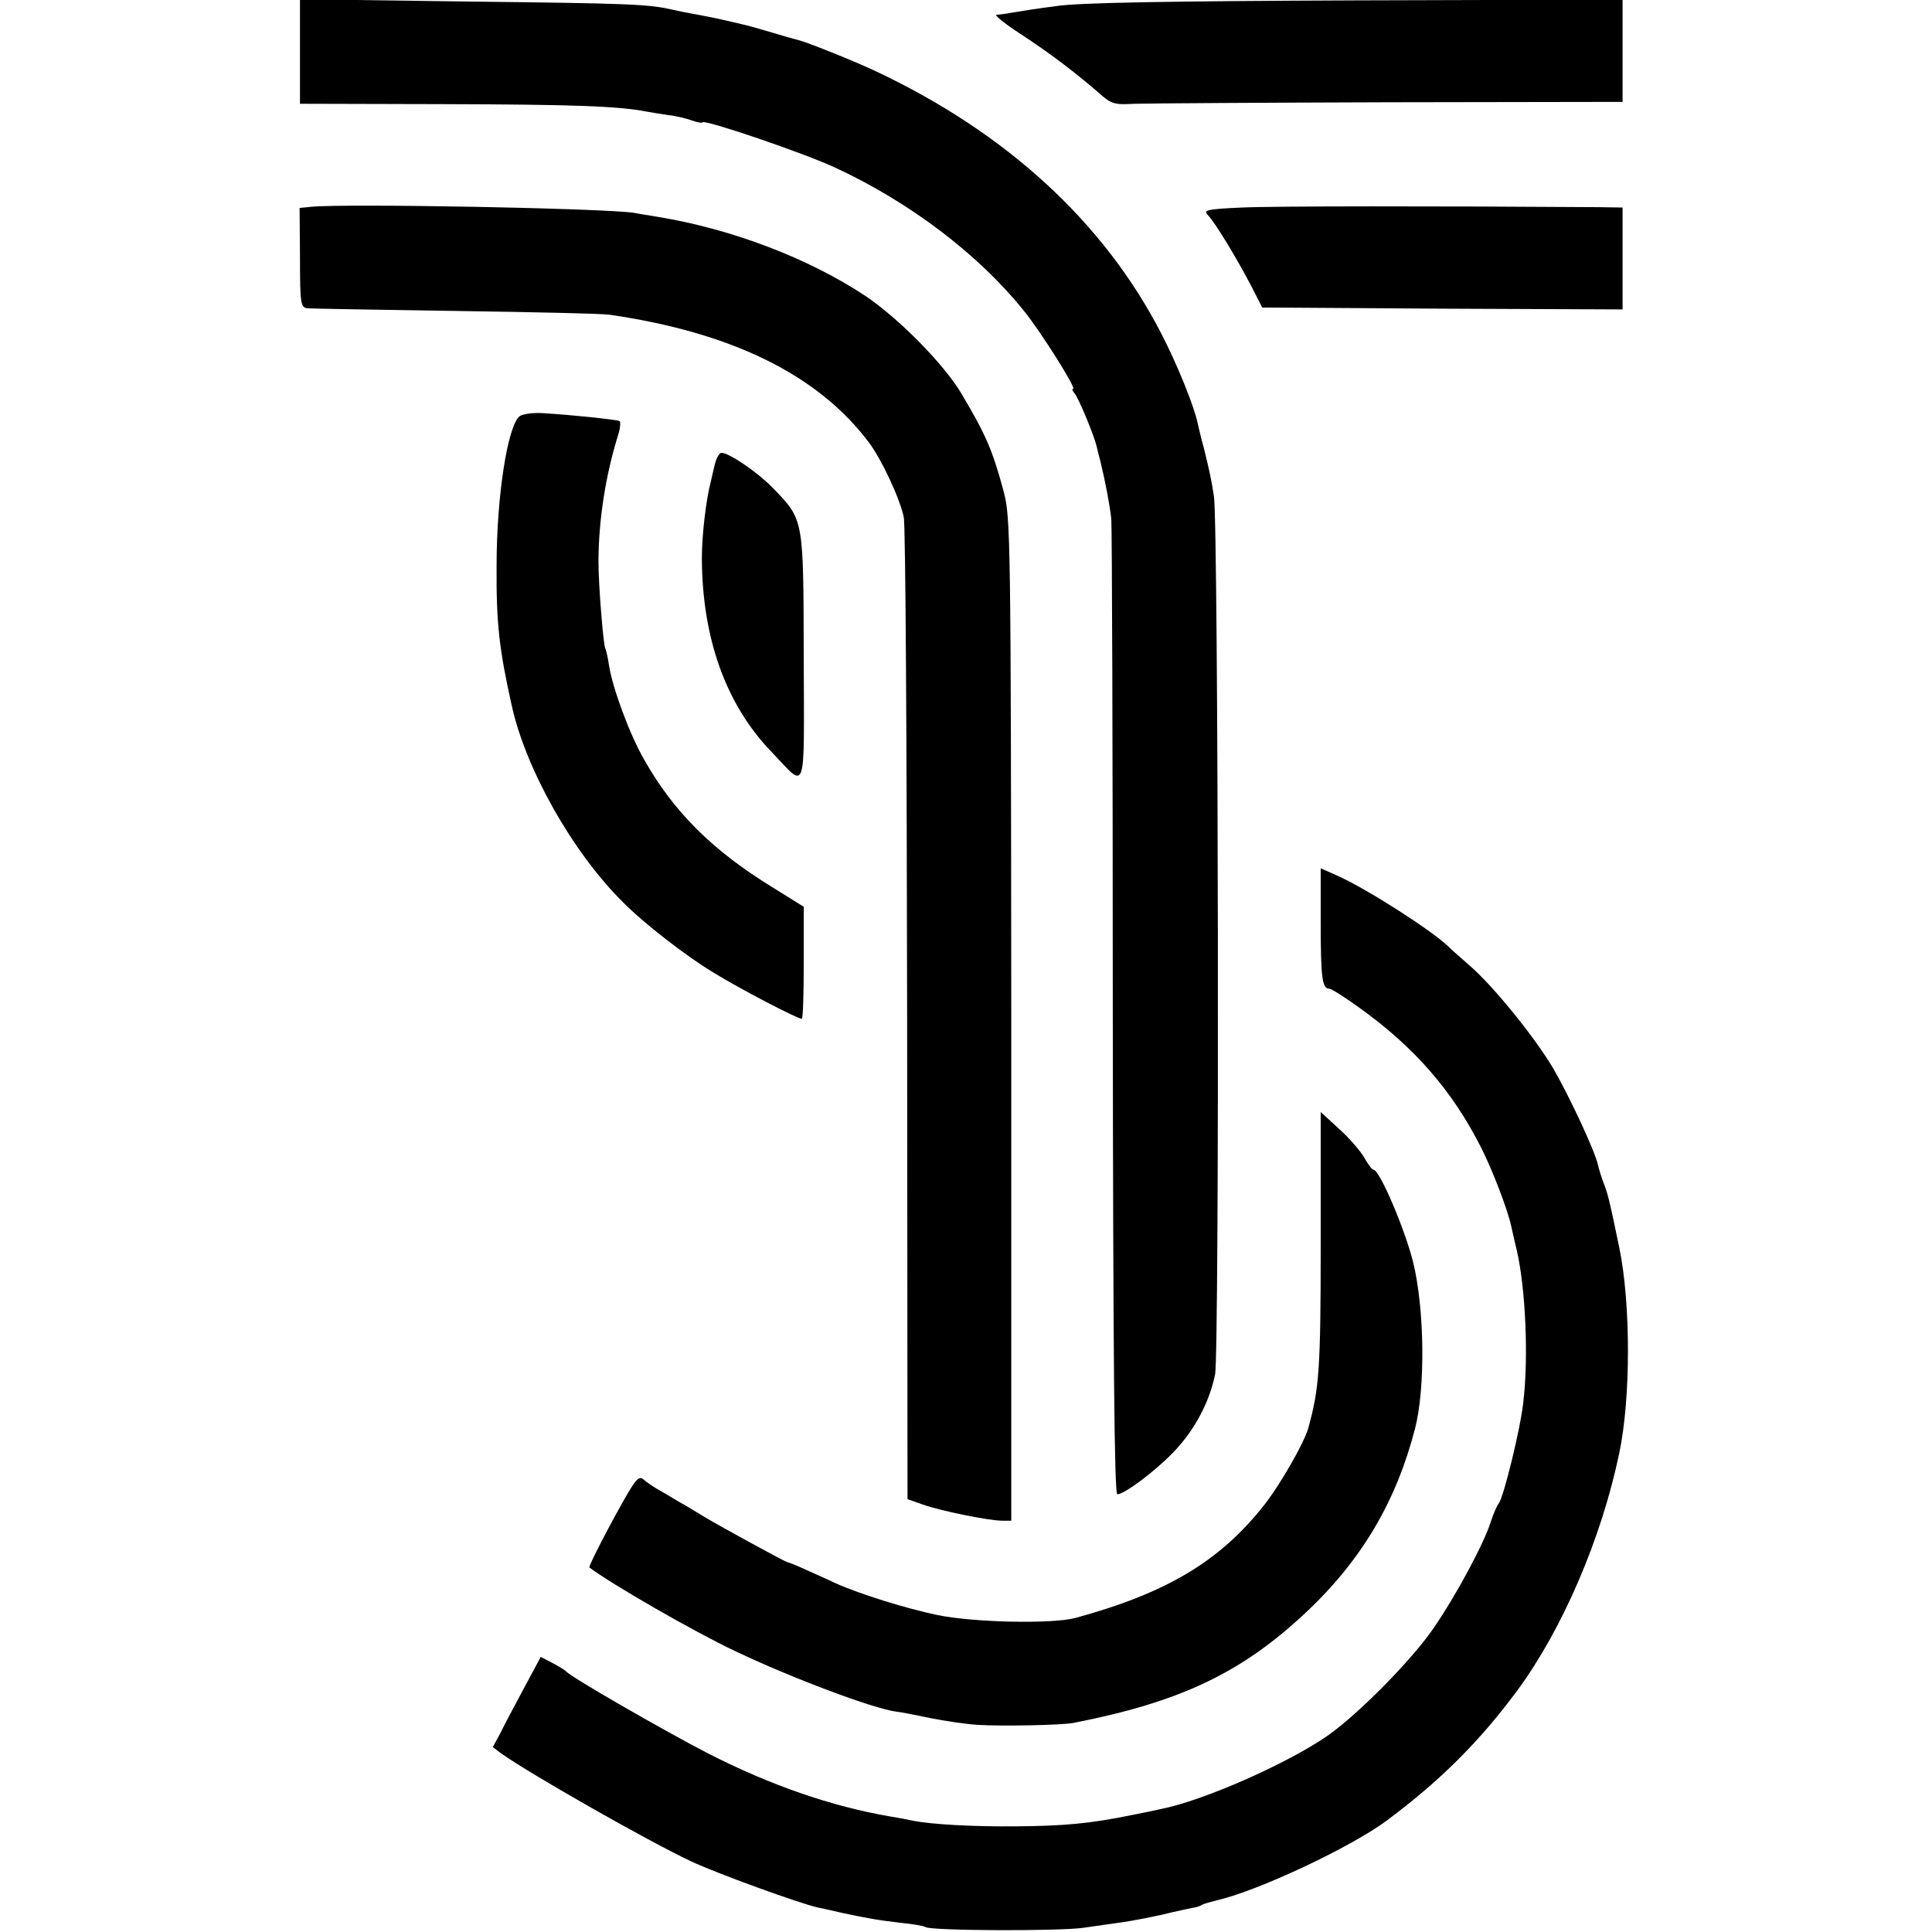
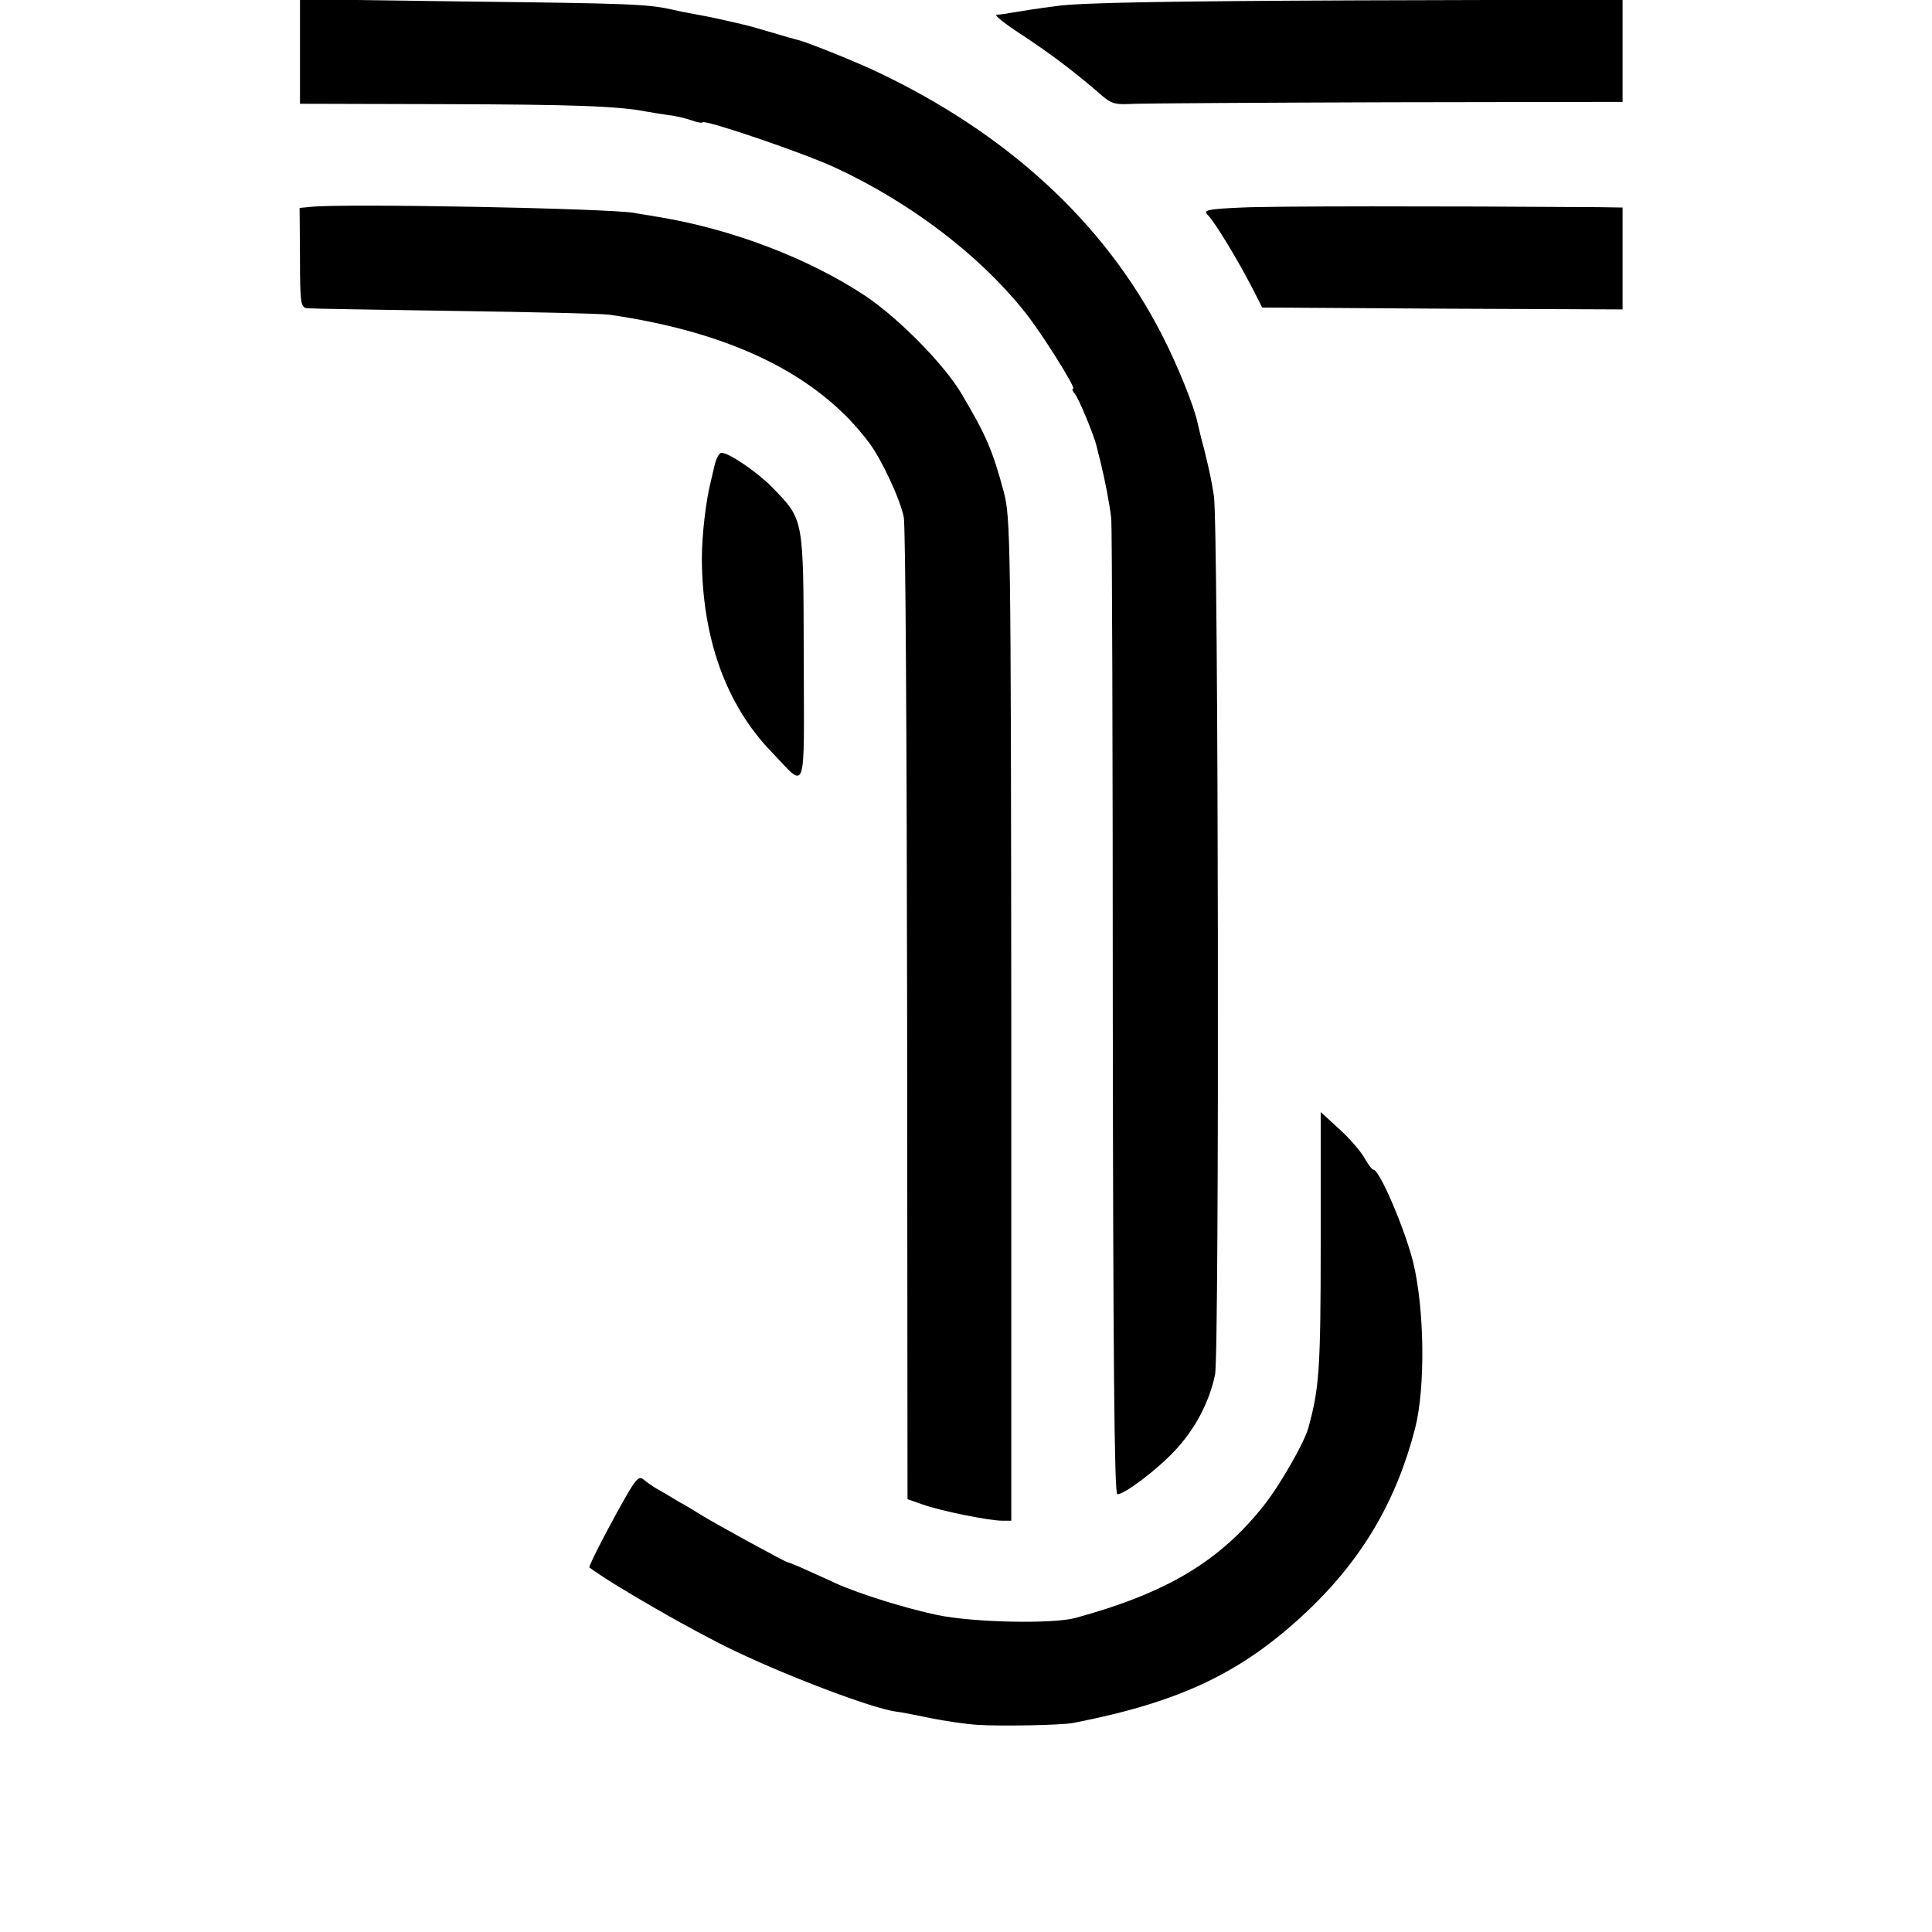
<svg xmlns="http://www.w3.org/2000/svg" version="1.0" width="512pt" height="512pt" viewBox="0 0 512 512" preserveAspectRatio="xMidYMid meet">
  <g transform="translate(0,512) scale(0.1,-0.1)" fill="#000000" stroke="none">
    <path d="M795 4983 l0 -138 385 -1 c338 -1 459 -5 535 -20 11 -2 36 -6 56 -9 20 -2 48 -9 62 -14 14 -5 27 -8 29 -5 8 7 270 -82 353 -121 196 -91 378 -229 497 -377 44 -53 141 -208 132 -208 -4 0 -2 -6 4 -13 11 -13 51 -110 58 -139 2 -10 7 -28 10 -40 13 -53 25 -116 29 -153 2 -22 4 -613 4 -1312 1 -897 4 -1273 12 -1273 19 0 103 63 152 115 53 56 92 129 107 202 12 54 9 2258 -3 2328 -7 46 -11 63 -26 125 -7 25 -14 55 -17 68 -9 45 -55 158 -96 237 -152 296 -412 535 -763 699 -56 26 -178 75 -200 80 -5 1 -37 10 -70 20 -33 10 -69 20 -80 22 -11 3 -40 9 -65 15 -25 5 -55 11 -67 13 -12 2 -36 7 -54 11 -63 14 -109 16 -544 21 l-440 6 0 -139z" />
    <path d="M2800 5104 c-47 -6 -98 -14 -115 -17 -16 -3 -36 -6 -44 -6 -7 -1 22 -24 65 -52 79 -52 137 -96 206 -155 33 -30 41 -32 95 -29 32 1 336 3 676 4 l617 1 0 135 0 136 -707 -2 c-496 -2 -733 -6 -793 -15z" />
    <path d="M825 4572 l-31 -3 1 -132 c0 -124 2 -132 20 -134 11 -1 187 -4 390 -7 204 -3 388 -7 410 -10 324 -47 553 -159 688 -339 33 -44 81 -146 92 -197 5 -19 8 -613 9 -1319 l1 -1284 40 -14 c47 -17 176 -43 211 -43 l24 0 0 1328 c-1 1284 -2 1329 -20 1399 -30 111 -47 150 -111 258 -46 79 -169 203 -256 261 -151 100 -354 177 -548 209 -22 4 -51 8 -65 11 -78 12 -760 25 -855 16z" />
    <path d="M3291 4570 c-93 -4 -103 -7 -90 -20 18 -18 77 -115 116 -190 l28 -55 478 -3 477 -2 0 135 0 135 -62 1 c-430 3 -864 3 -947 -1z" />
-     <path d="M1377 4017 c-32 -26 -61 -213 -61 -397 -1 -152 7 -221 40 -369 37 -169 161 -389 294 -521 55 -56 168 -144 245 -190 65 -40 218 -120 230 -120 3 0 5 67 5 148 l0 149 -82 51 c-160 98 -263 201 -341 339 -39 68 -83 188 -93 249 -3 22 -8 42 -10 46 -5 8 -18 168 -18 228 0 111 19 231 52 337 6 18 7 35 4 37 -8 4 -121 16 -201 21 -27 2 -56 -2 -64 -8z" />
    <path d="M1894 3888 c-4 -18 -9 -37 -10 -43 -13 -49 -24 -143 -24 -205 1 -212 64 -388 185 -513 94 -98 86 -124 85 250 -1 373 1 364 -83 451 -40 41 -115 92 -135 92 -6 0 -14 -15 -18 -32z" />
-     <path d="M3500 2675 c0 -145 4 -175 22 -175 6 0 39 -21 74 -46 151 -107 252 -223 329 -375 30 -59 71 -166 80 -209 2 -8 8 -37 15 -65 23 -101 31 -282 17 -400 -7 -69 -52 -252 -65 -269 -5 -6 -15 -29 -22 -51 -18 -57 -93 -196 -151 -280 -59 -86 -201 -229 -281 -285 -107 -74 -329 -172 -441 -194 -12 -3 -47 -10 -77 -16 -113 -23 -180 -29 -310 -30 -110 -1 -221 5 -271 15 -13 3 -40 8 -59 11 -157 27 -319 83 -485 168 -116 60 -365 203 -375 217 -3 3 -19 13 -36 22 l-31 16 -44 -82 c-24 -45 -53 -99 -63 -120 l-20 -37 24 -18 c78 -55 389 -232 500 -284 67 -32 291 -113 337 -123 10 -2 38 -8 63 -14 65 -14 98 -20 160 -27 30 -3 59 -8 63 -11 16 -10 352 -11 417 -2 36 5 83 12 105 15 22 3 69 12 105 20 36 9 72 16 80 18 9 1 20 4 25 8 6 3 24 8 40 12 109 25 356 141 451 212 142 106 245 209 345 344 120 163 223 403 270 628 31 146 31 398 0 547 -28 135 -30 140 -42 172 -6 16 -12 36 -14 45 -7 35 -76 183 -119 257 -50 84 -158 217 -220 271 -22 19 -48 42 -57 51 -44 43 -218 154 -292 187 l-47 21 0 -144z" />
    <path d="M3500 1824 c0 -334 -4 -384 -33 -489 -11 -39 -75 -151 -118 -205 -117 -148 -258 -232 -500 -298 -62 -16 -267 -12 -365 8 -85 18 -204 55 -269 84 -16 8 -51 23 -77 35 -26 12 -49 21 -51 21 -5 0 -175 93 -222 121 -16 10 -47 29 -69 41 -21 13 -47 28 -56 33 -10 6 -25 16 -33 23 -12 11 -19 5 -42 -33 -43 -74 -107 -197 -103 -199 60 -45 275 -169 385 -221 151 -72 367 -153 428 -161 11 -1 52 -9 90 -17 39 -8 95 -16 125 -18 62 -4 223 -1 254 5 283 55 447 133 617 293 148 139 239 294 289 487 28 109 25 318 -5 441 -22 88 -89 245 -105 245 -4 0 -15 15 -25 33 -10 17 -40 52 -67 76 l-48 44 0 -349z" />
  </g>
</svg>